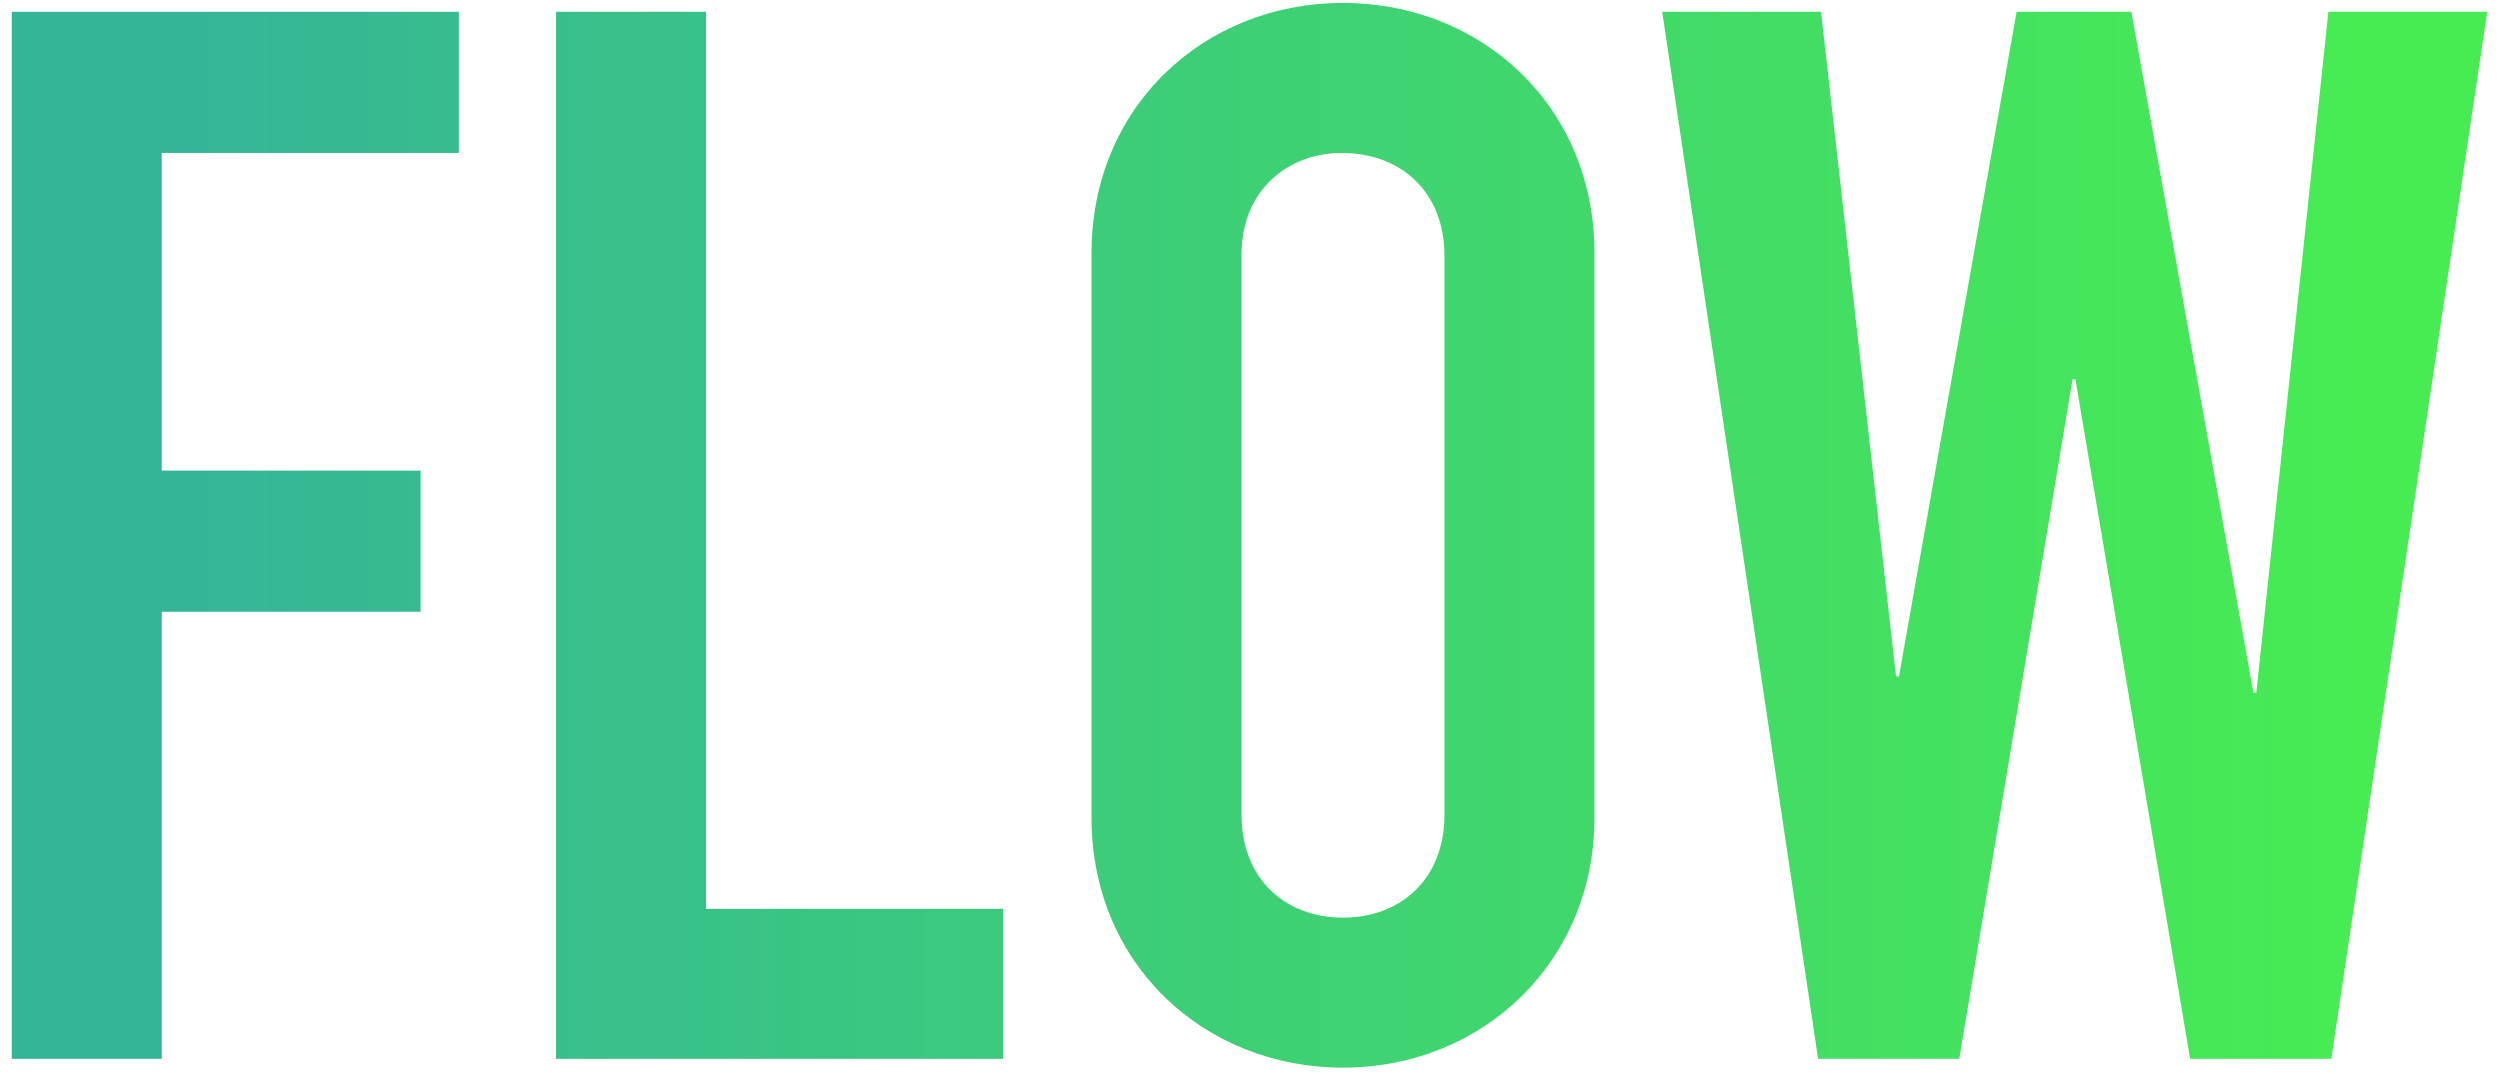
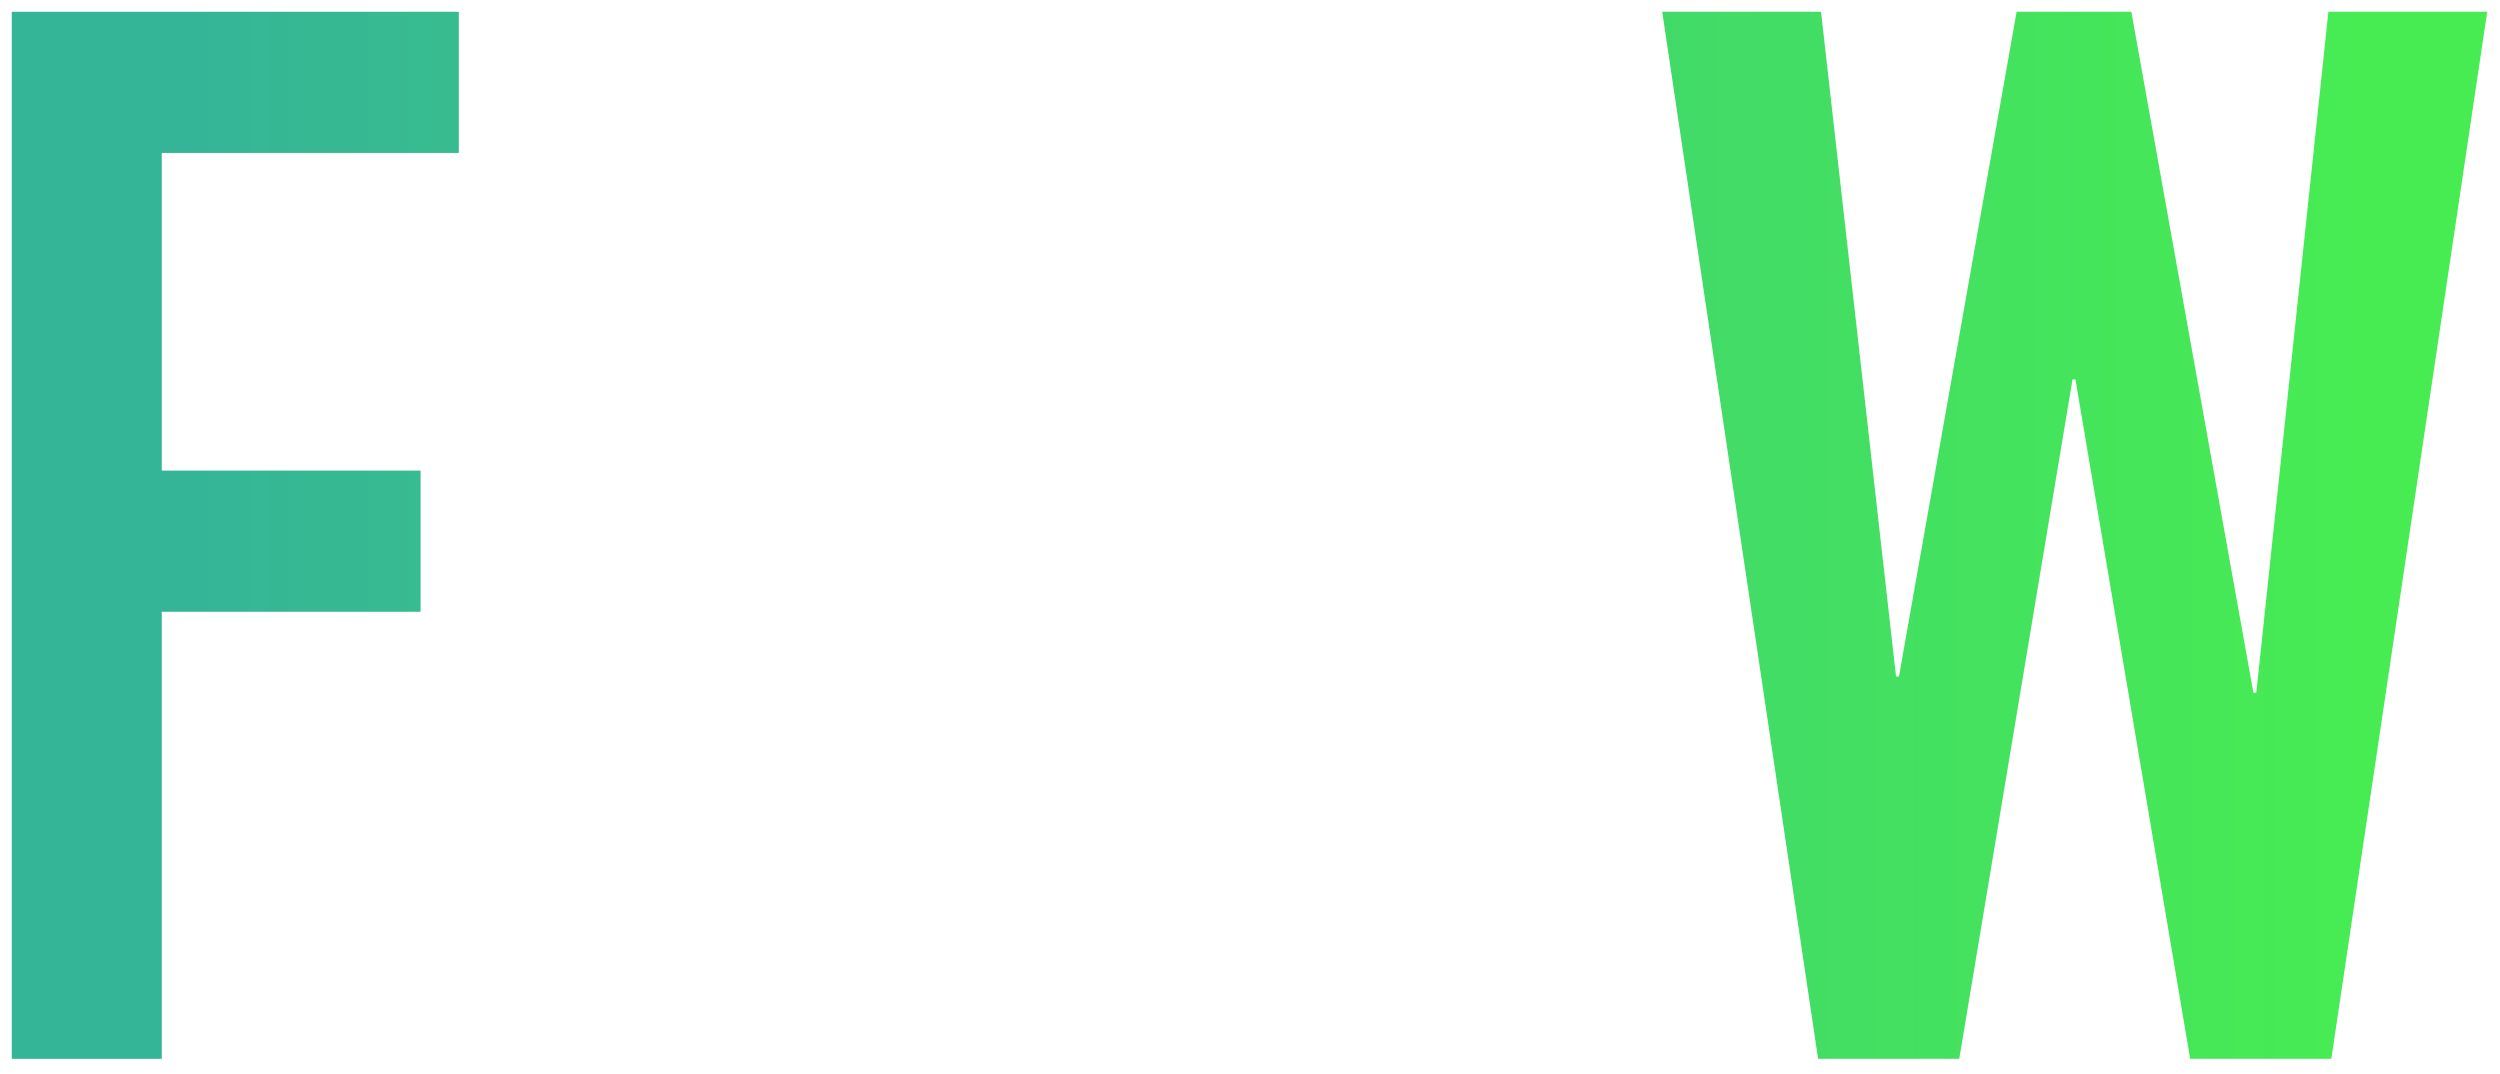
<svg xmlns="http://www.w3.org/2000/svg" width="170" height="73" viewBox="0 0 170 73" fill="none">
  <path d="M113.03 0.8H123.83L128.93 46H129.13L137.13 0.8H144.93L153.23 47.1H153.43L158.33 0.8H169.13L158.53 72H148.93L141.13 25.8H140.93L133.23 72H123.63L113.03 0.8Z" fill="url(#paint0_linear_148_3)" />
-   <path d="M108.424 17.2V55.6C108.424 65.4 100.824 72.6 91.324 72.6C81.924 72.6 74.224 65.6 74.224 55.6V17.2C74.224 7.3 81.824 0.2 91.324 0.2C100.724 0.2 108.424 7.2 108.424 17.2ZM84.424 17.3V55.4C84.424 59.8 87.424 62.4 91.324 62.4C95.224 62.4 98.224 59.8 98.224 55.4V17.4C98.224 13 95.224 10.4 91.224 10.4C87.624 10.4 84.424 12.9 84.424 17.3Z" fill="url(#paint1_linear_148_3)" />
-   <path d="M37.812 0.8H48.012V61.8H68.212V72H37.812V0.8Z" fill="url(#paint2_linear_148_3)" />
  <path d="M0.8 0.8H31.2V10.4H11V32H28.6V41.6H11V72H0.8V0.8Z" fill="url(#paint3_linear_148_3)" />
  <defs>
    <linearGradient id="paint0_linear_148_3" x1="12.84" y1="51" x2="161.425" y2="51" gradientUnits="userSpaceOnUse">
      <stop stop-color="#35B597" />
      <stop offset="1" stop-color="#47EC52" />
    </linearGradient>
    <linearGradient id="paint1_linear_148_3" x1="12.84" y1="51" x2="161.425" y2="51" gradientUnits="userSpaceOnUse">
      <stop stop-color="#35B597" />
      <stop offset="1" stop-color="#47EC52" />
    </linearGradient>
    <linearGradient id="paint2_linear_148_3" x1="12.84" y1="51" x2="161.425" y2="51" gradientUnits="userSpaceOnUse">
      <stop stop-color="#35B597" />
      <stop offset="1" stop-color="#47EC52" />
    </linearGradient>
    <linearGradient id="paint3_linear_148_3" x1="12.84" y1="51" x2="161.425" y2="51" gradientUnits="userSpaceOnUse">
      <stop stop-color="#35B597" />
      <stop offset="1" stop-color="#47EC52" />
    </linearGradient>
  </defs>
</svg>